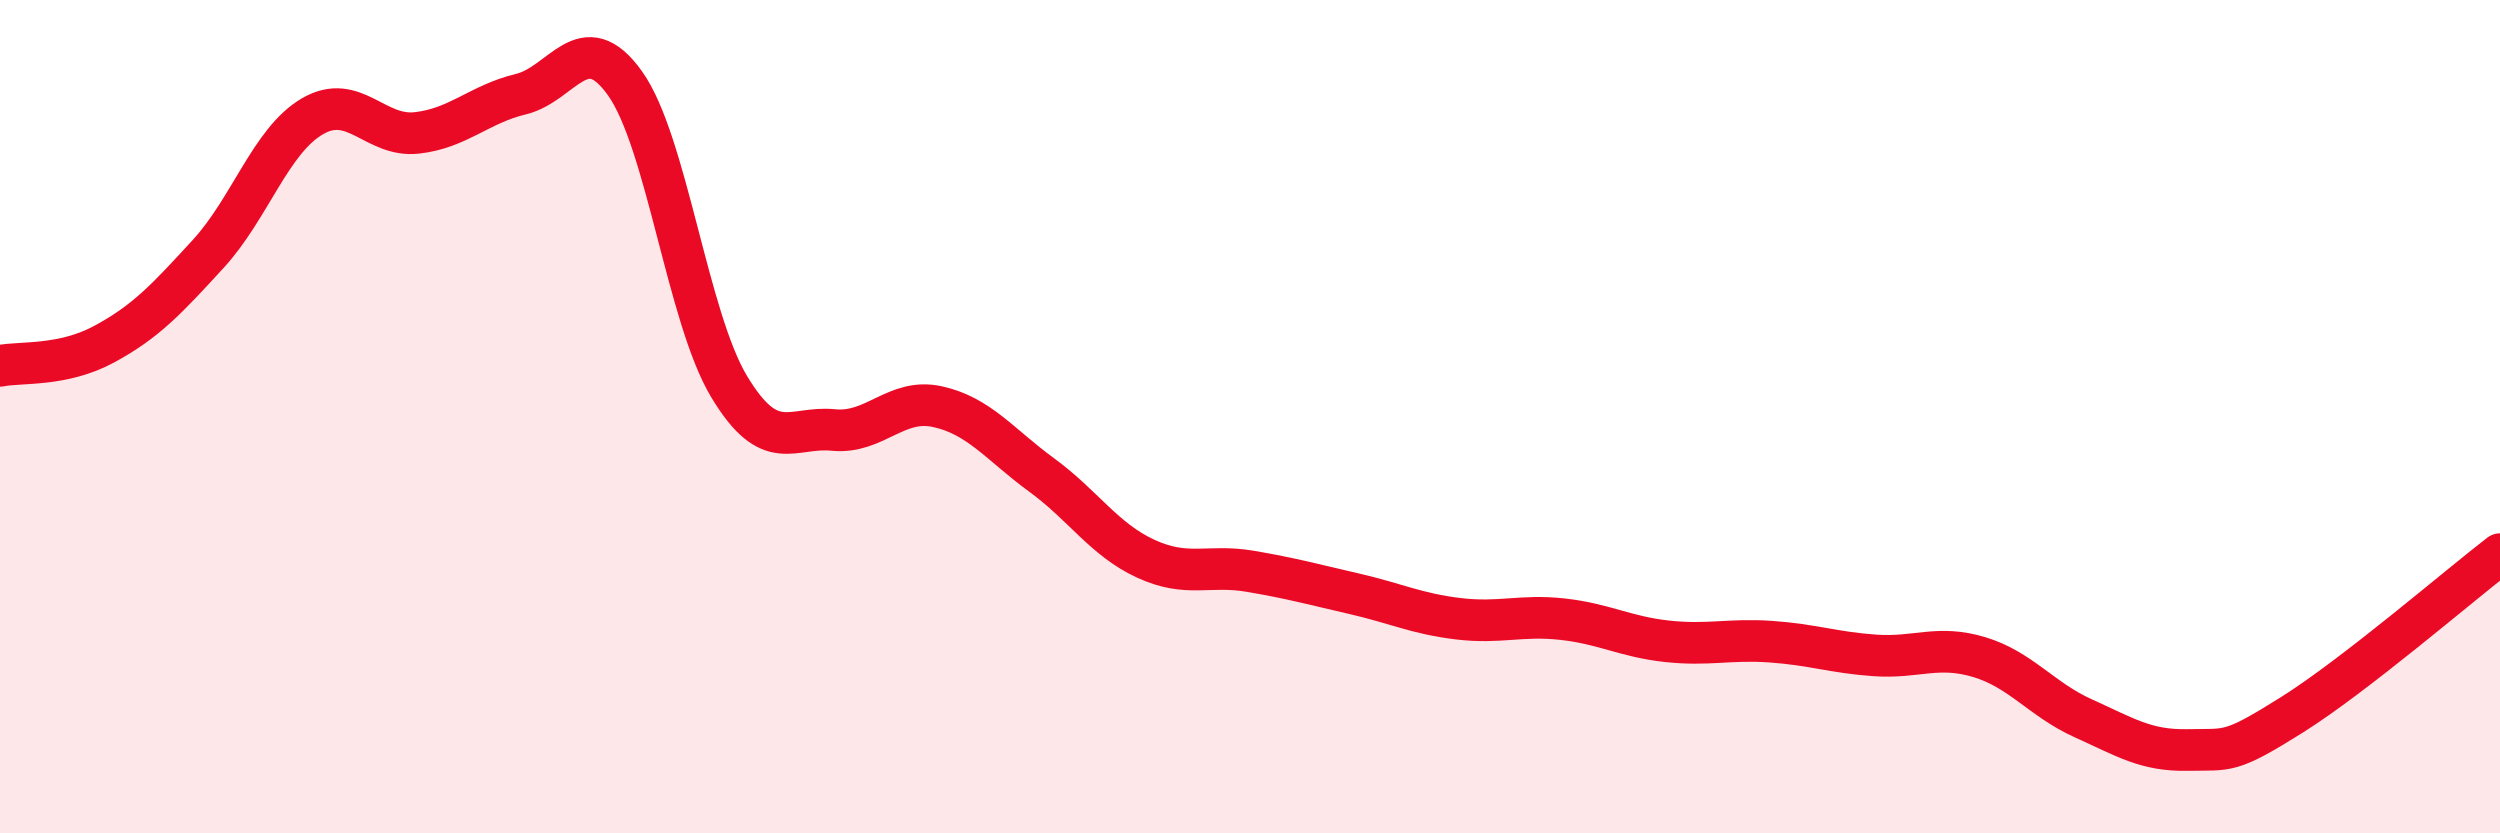
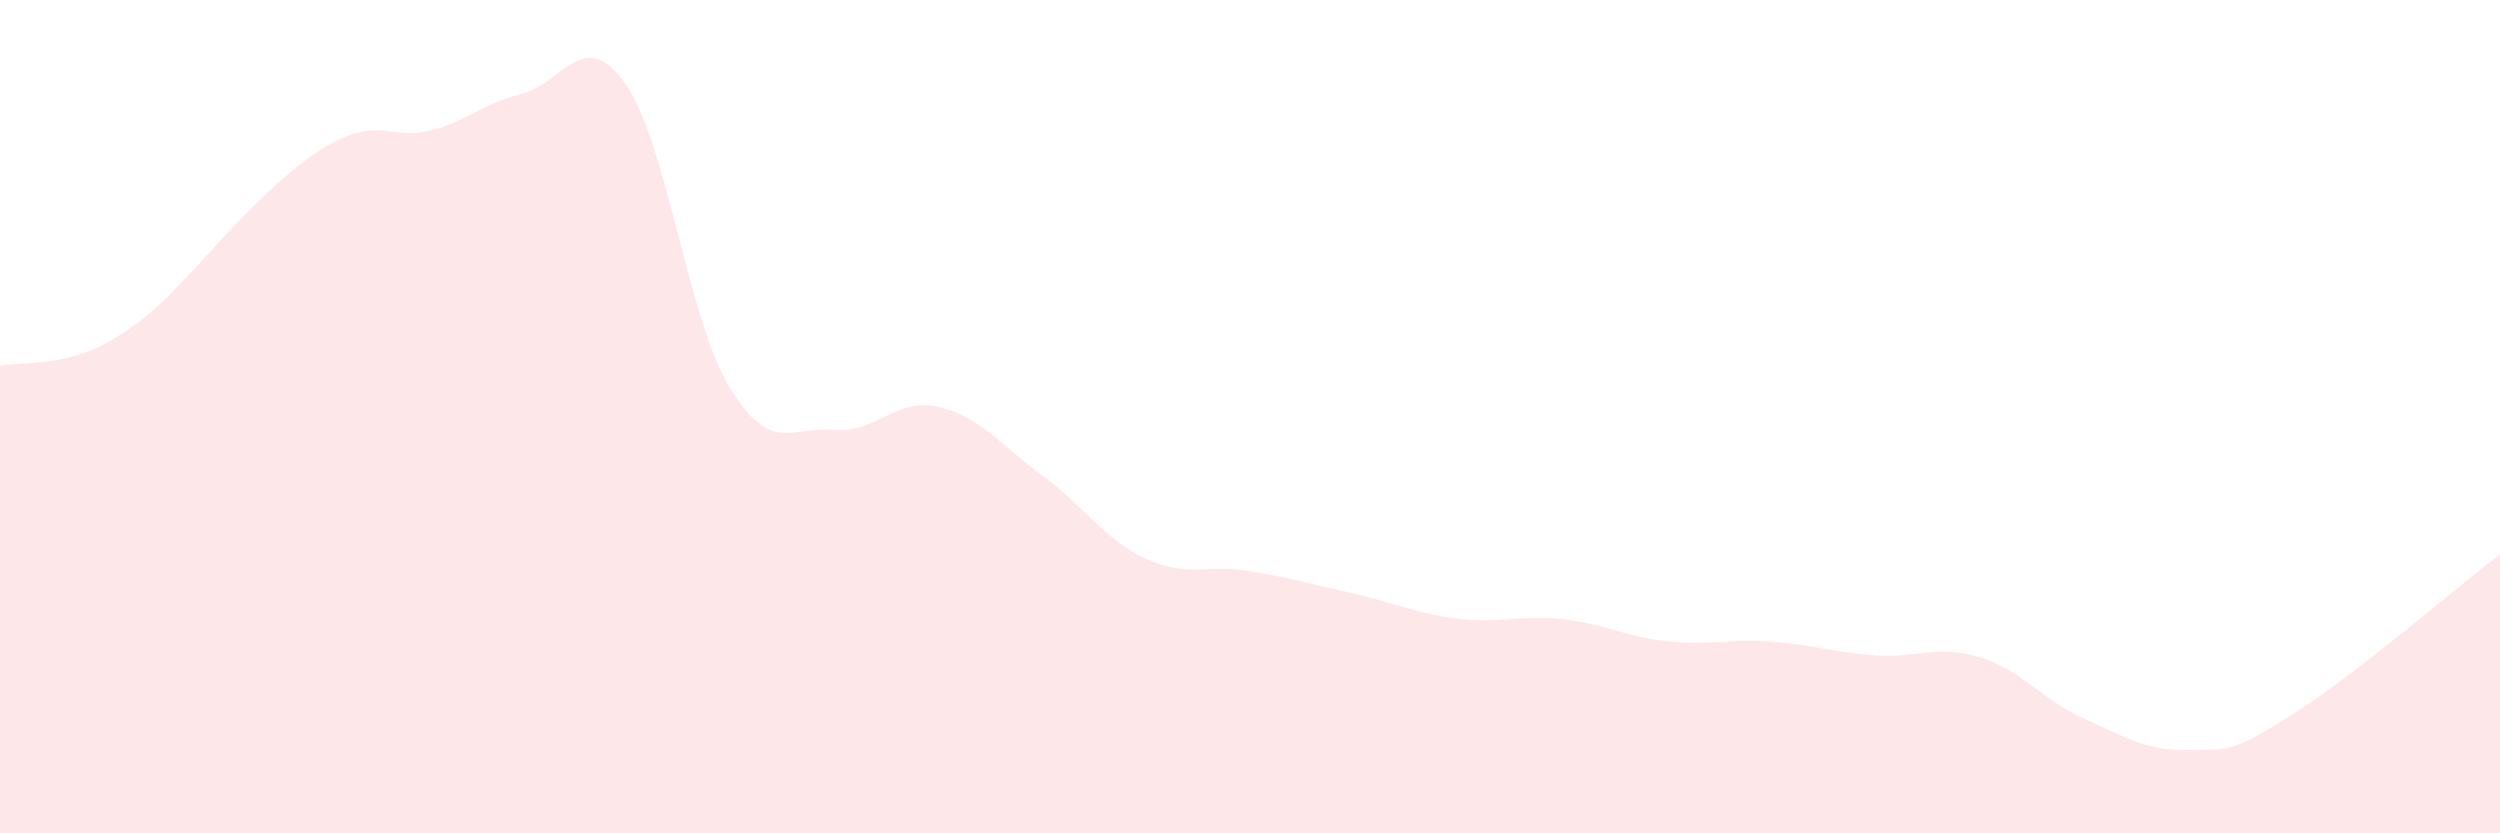
<svg xmlns="http://www.w3.org/2000/svg" width="60" height="20" viewBox="0 0 60 20">
-   <path d="M 0,8.78 C 0.5,8.68 1.5,8.8 2.5,8.26 C 3.5,7.72 4,7.18 5,6.09 C 6,5 6.5,3.37 7.5,2.79 C 8.5,2.21 9,3.3 10,3.19 C 11,3.08 11.5,2.5 12.5,2.26 C 13.5,2.02 14,0.6 15,2 C 16,3.4 16.5,7.62 17.5,9.28 C 18.5,10.94 19,10.22 20,10.32 C 21,10.42 21.5,9.54 22.5,9.76 C 23.5,9.98 24,10.67 25,11.4 C 26,12.13 26.5,12.95 27.5,13.41 C 28.5,13.87 29,13.54 30,13.71 C 31,13.88 31.5,14.02 32.5,14.25 C 33.5,14.48 34,14.73 35,14.85 C 36,14.97 36.5,14.75 37.5,14.86 C 38.5,14.97 39,15.28 40,15.39 C 41,15.5 41.5,15.33 42.5,15.4 C 43.5,15.47 44,15.66 45,15.73 C 46,15.8 46.5,15.47 47.5,15.77 C 48.5,16.07 49,16.79 50,17.24 C 51,17.69 51.5,18.02 52.5,18 C 53.5,17.98 53.5,18.1 55,17.16 C 56.5,16.22 59,14.07 60,13.3L60 20L0 20Z" fill="#EB0A25" opacity="0.1" stroke-linecap="round" stroke-linejoin="round" />
-   <path d="M 0,8.78 C 0.5,8.68 1.5,8.8 2.5,8.26 C 3.5,7.72 4,7.18 5,6.09 C 6,5 6.5,3.37 7.5,2.79 C 8.5,2.21 9,3.3 10,3.19 C 11,3.08 11.5,2.5 12.5,2.26 C 13.5,2.02 14,0.6 15,2 C 16,3.4 16.5,7.62 17.5,9.28 C 18.5,10.94 19,10.22 20,10.32 C 21,10.42 21.5,9.54 22.5,9.76 C 23.5,9.98 24,10.67 25,11.4 C 26,12.13 26.5,12.95 27.5,13.41 C 28.5,13.87 29,13.54 30,13.71 C 31,13.88 31.5,14.02 32.5,14.25 C 33.5,14.48 34,14.73 35,14.85 C 36,14.97 36.5,14.75 37.5,14.86 C 38.5,14.97 39,15.28 40,15.39 C 41,15.5 41.5,15.33 42.5,15.4 C 43.5,15.47 44,15.66 45,15.73 C 46,15.8 46.5,15.47 47.5,15.77 C 48.5,16.07 49,16.79 50,17.24 C 51,17.69 51.5,18.02 52.5,18 C 53.5,17.98 53.5,18.1 55,17.16 C 56.5,16.22 59,14.07 60,13.3" stroke="#EB0A25" stroke-width="1" fill="none" stroke-linecap="round" stroke-linejoin="round" />
+   <path d="M 0,8.78 C 0.5,8.68 1.5,8.8 2.5,8.26 C 3.5,7.72 4,7.18 5,6.09 C 8.5,2.21 9,3.3 10,3.19 C 11,3.08 11.5,2.5 12.5,2.26 C 13.5,2.02 14,0.6 15,2 C 16,3.4 16.5,7.62 17.5,9.28 C 18.5,10.94 19,10.22 20,10.32 C 21,10.42 21.5,9.54 22.5,9.76 C 23.5,9.98 24,10.67 25,11.4 C 26,12.13 26.5,12.95 27.5,13.41 C 28.5,13.87 29,13.54 30,13.71 C 31,13.88 31.5,14.02 32.5,14.25 C 33.5,14.48 34,14.73 35,14.85 C 36,14.97 36.5,14.75 37.5,14.86 C 38.5,14.97 39,15.28 40,15.39 C 41,15.5 41.5,15.33 42.5,15.4 C 43.5,15.47 44,15.66 45,15.73 C 46,15.8 46.5,15.47 47.5,15.77 C 48.5,16.07 49,16.79 50,17.24 C 51,17.69 51.5,18.02 52.5,18 C 53.5,17.98 53.5,18.1 55,17.16 C 56.5,16.22 59,14.07 60,13.3L60 20L0 20Z" fill="#EB0A25" opacity="0.1" stroke-linecap="round" stroke-linejoin="round" />
</svg>